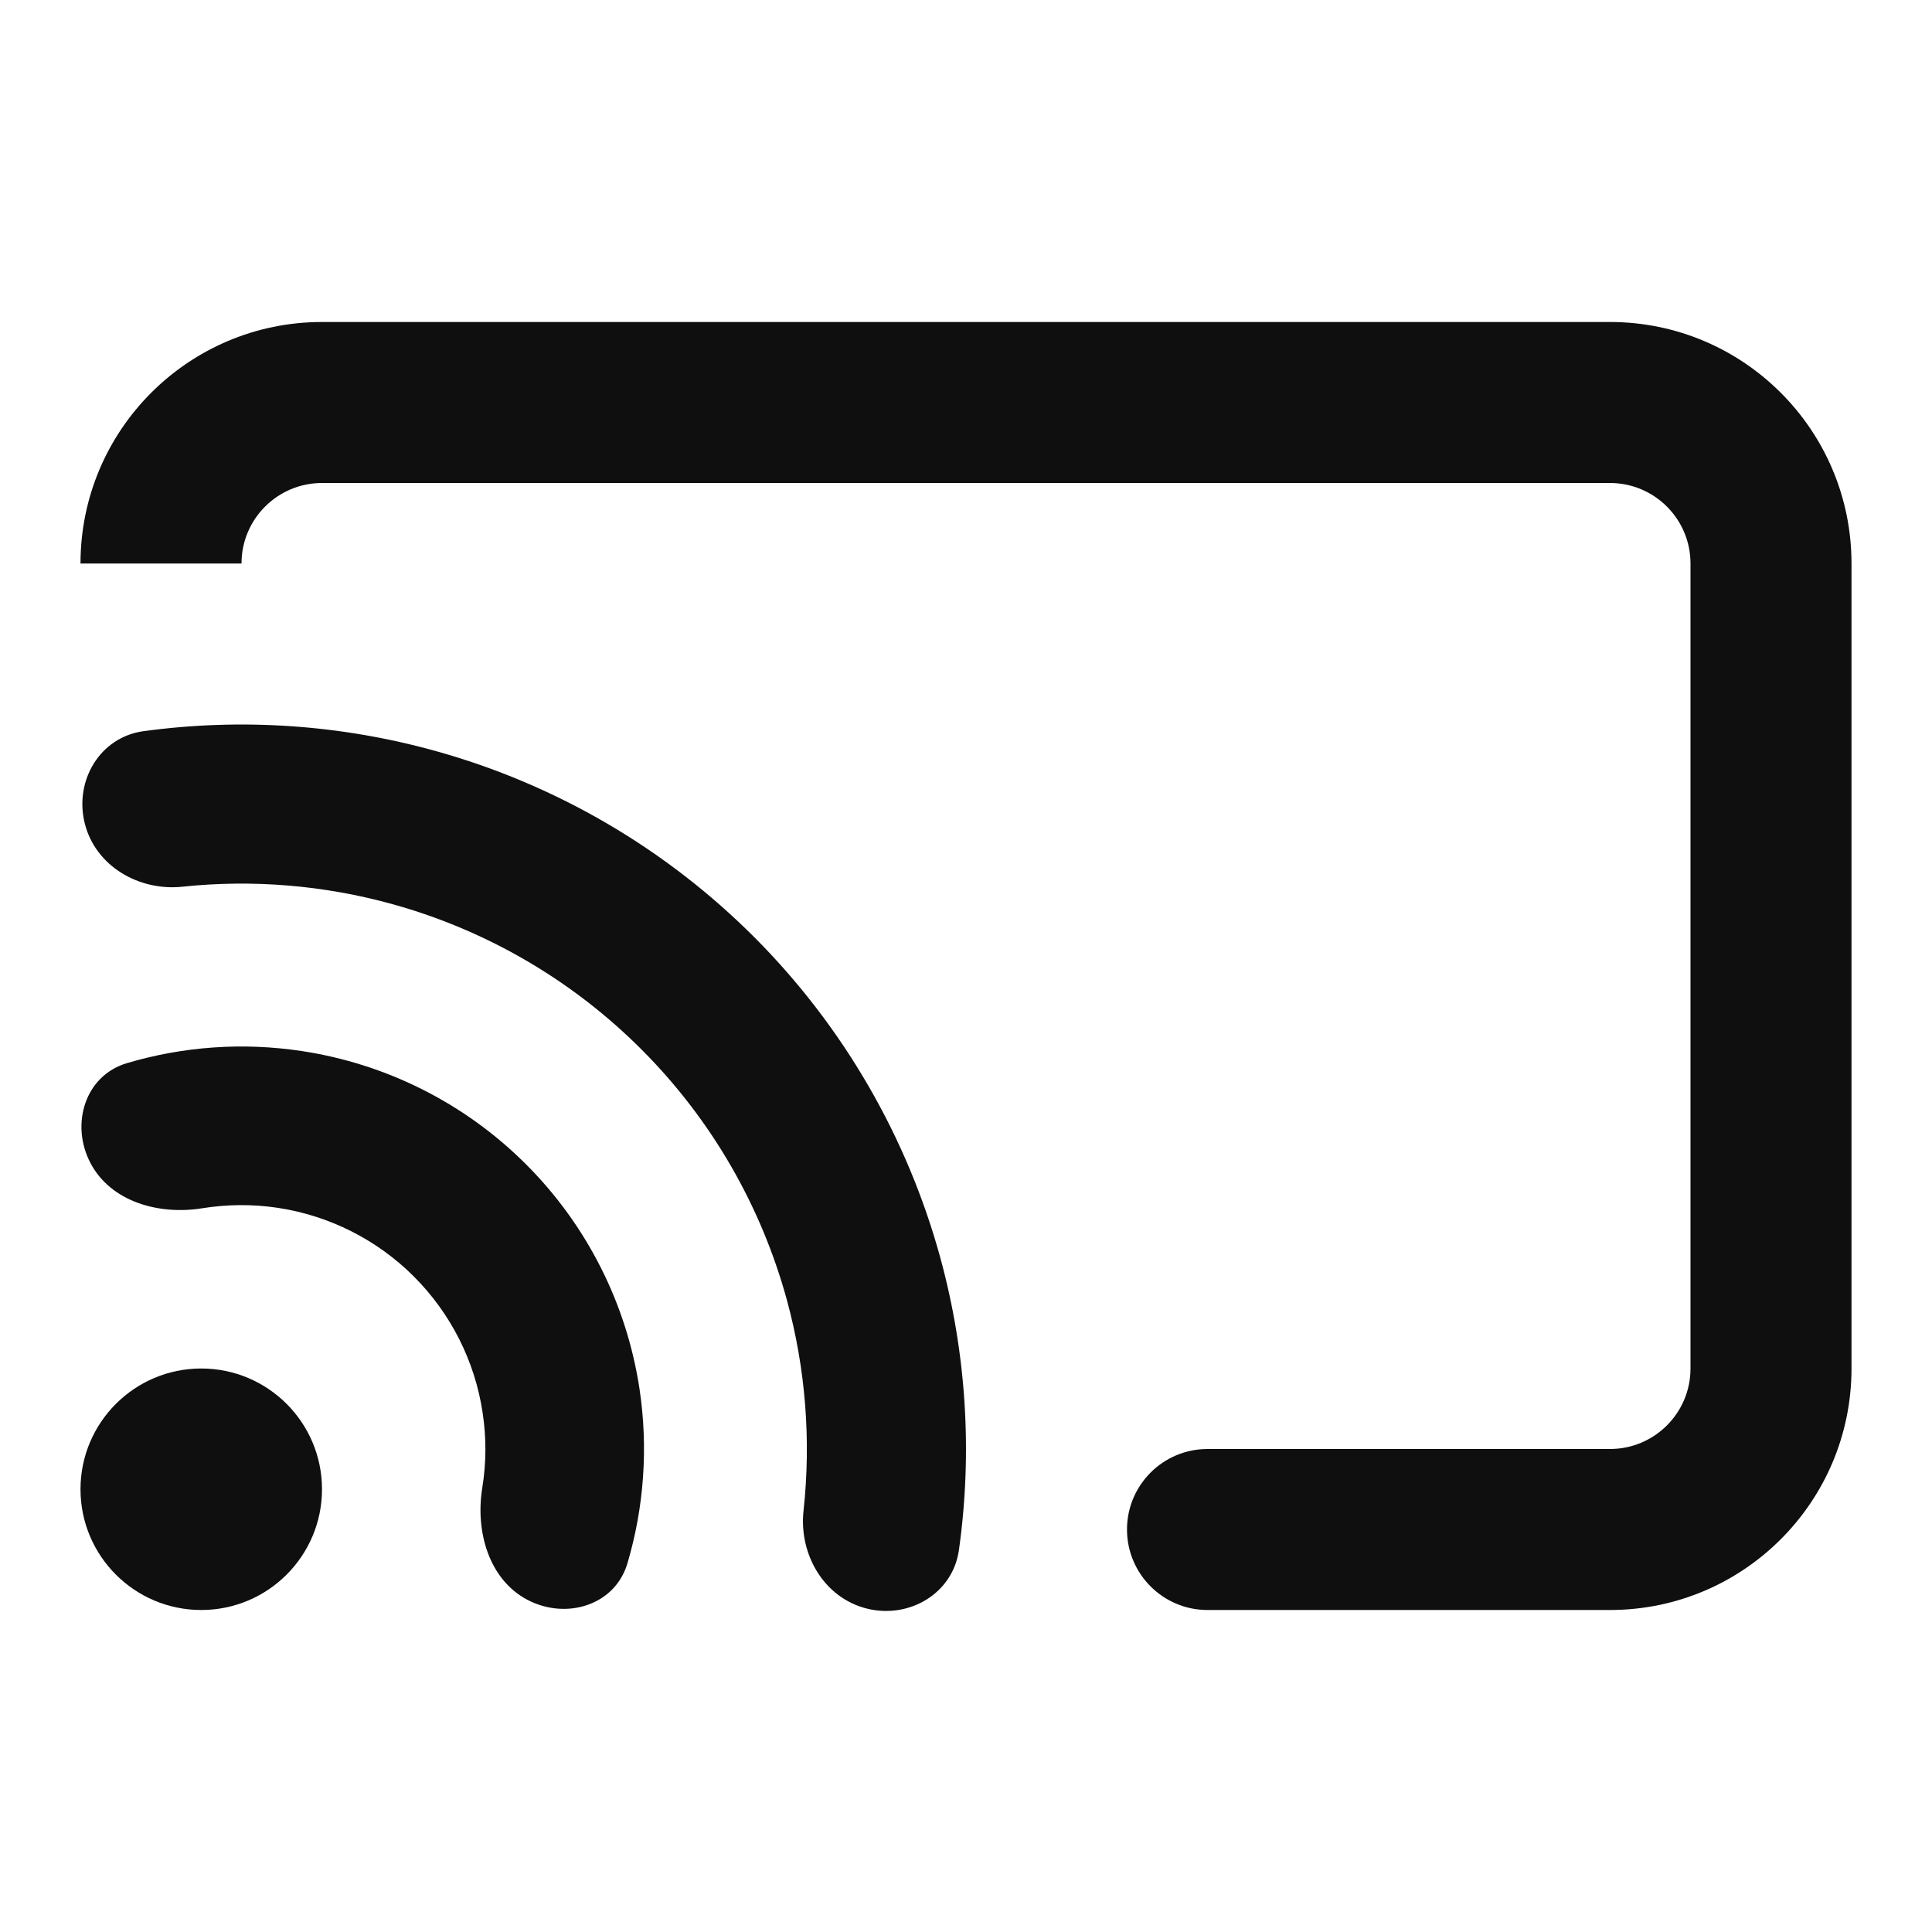
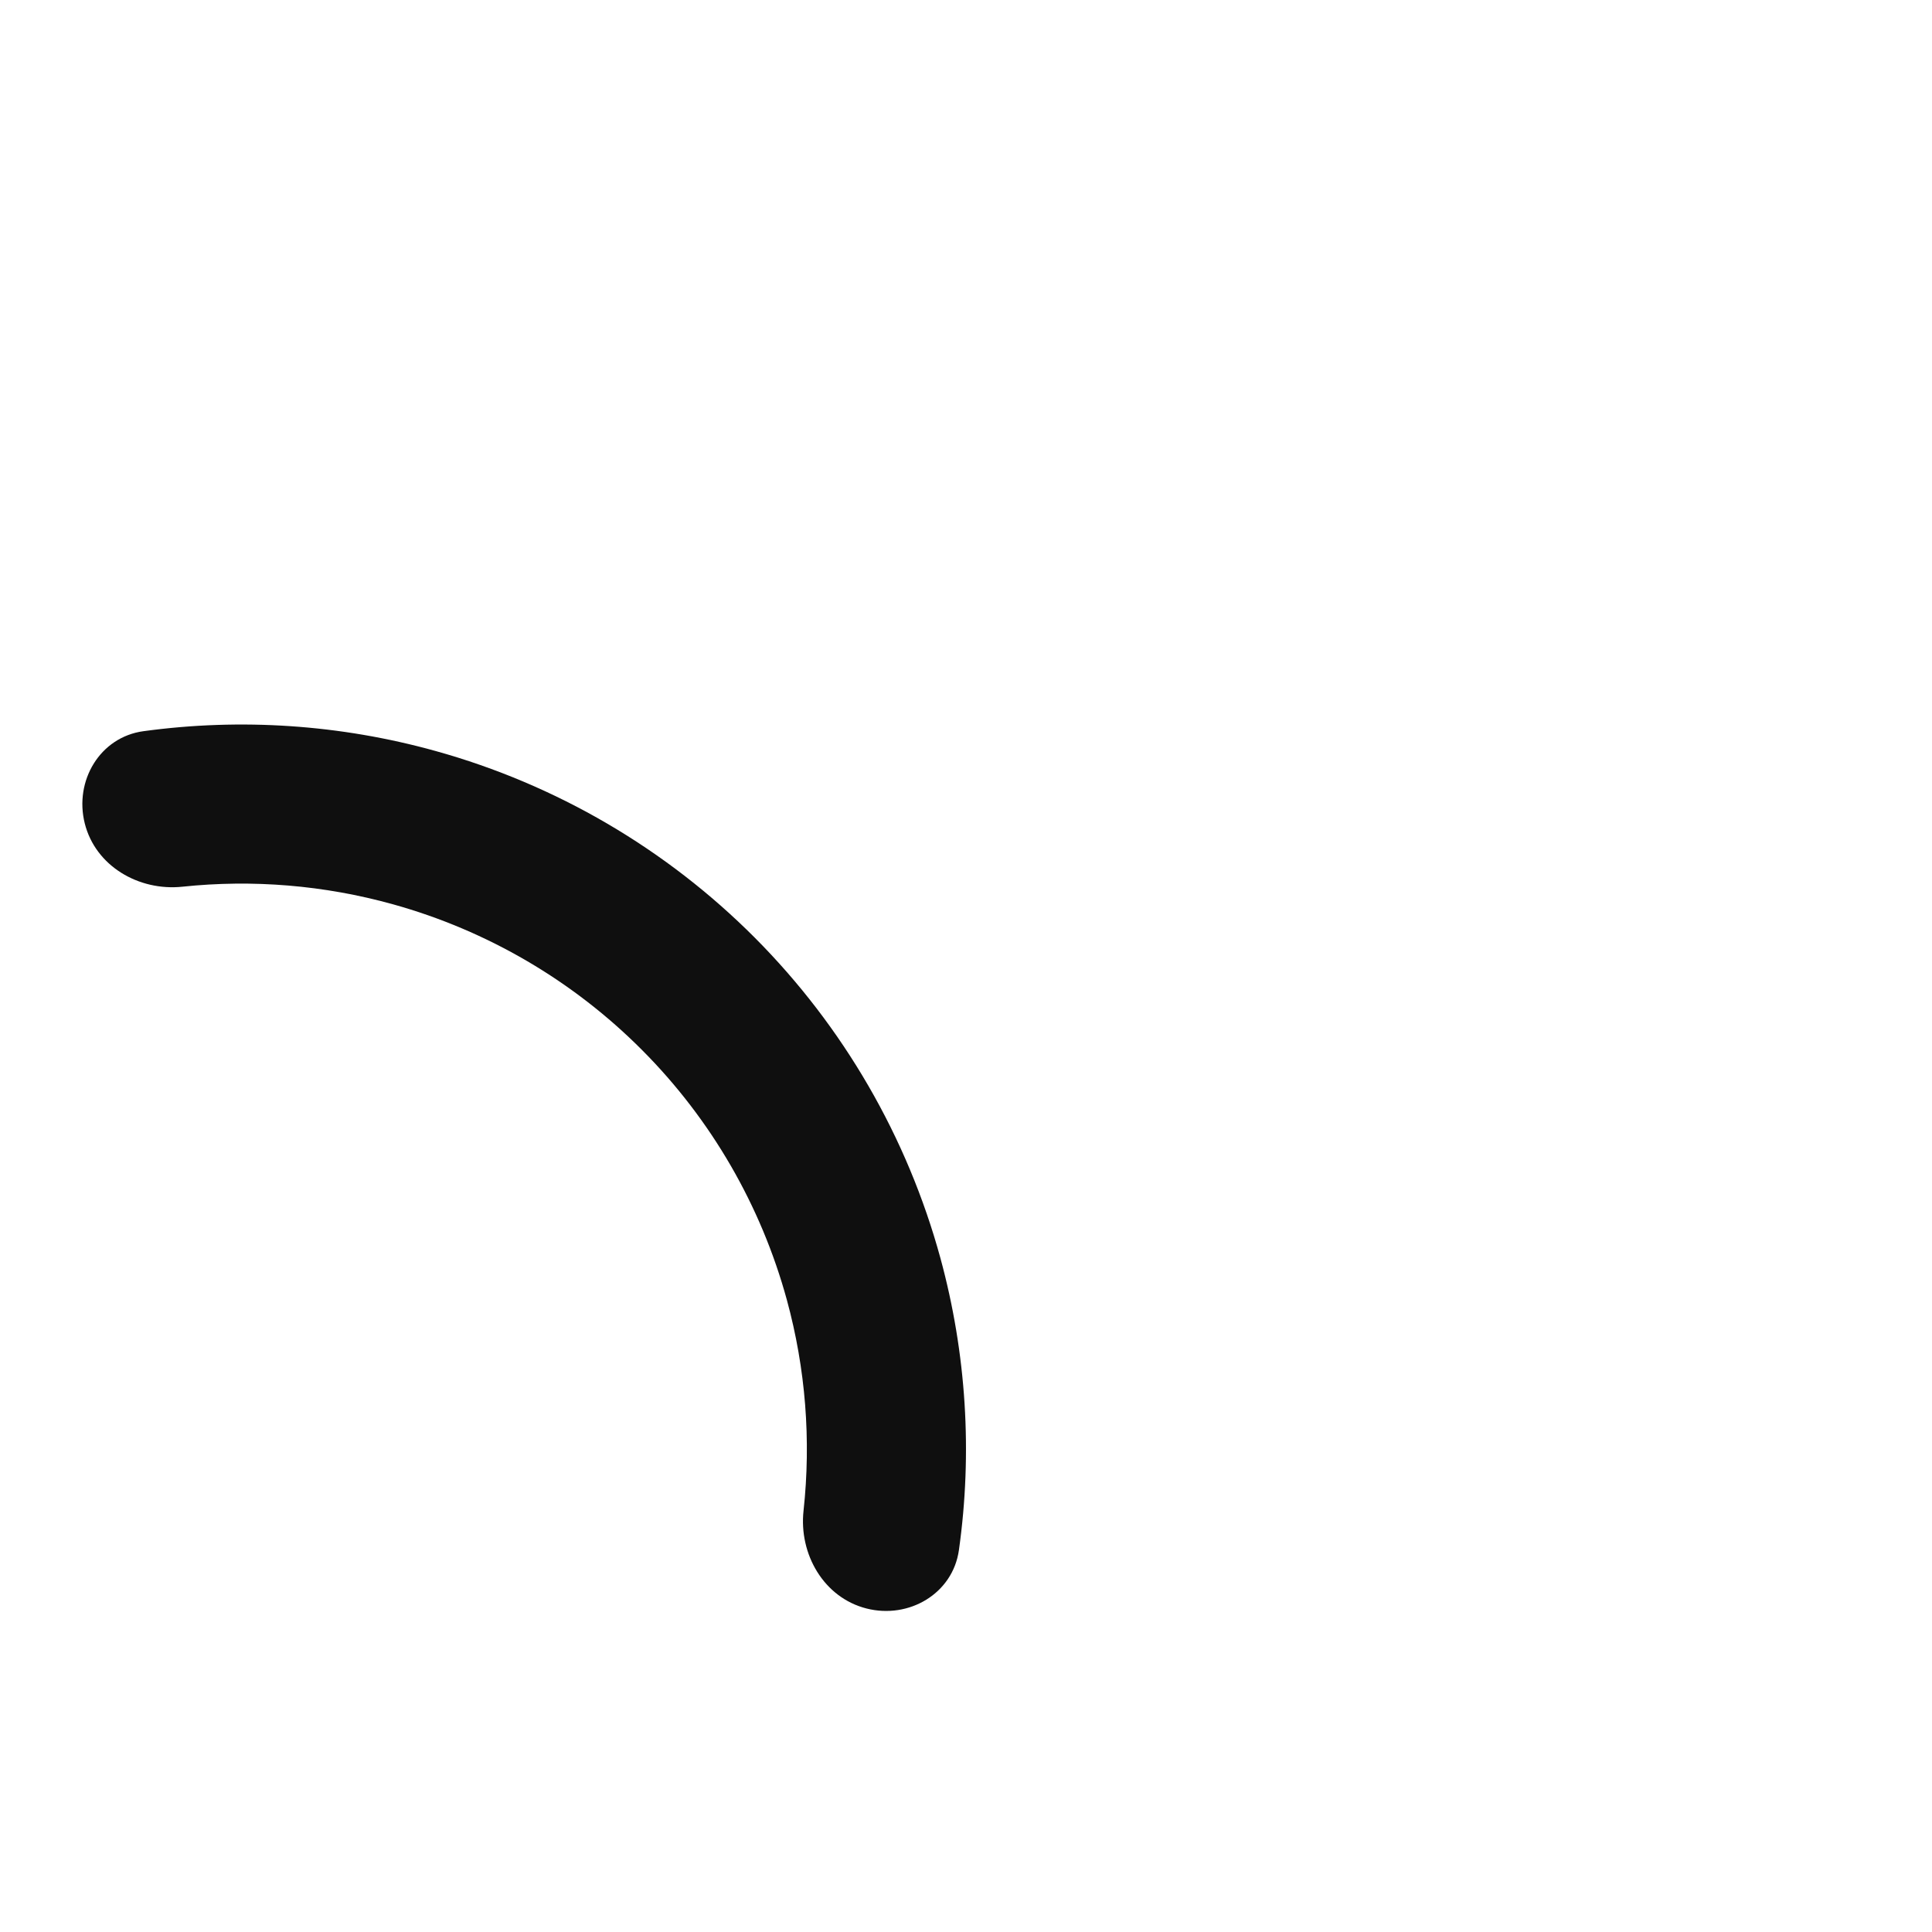
<svg xmlns="http://www.w3.org/2000/svg" width="800px" height="800px" viewBox="0 0 24 24" fill="none">
-   <path d="M23 7C23 5.343 21.657 4 20 4H4C2.343 4 1 5.343 1 7H3C3 6.448 3.448 6 4 6H20C20.552 6 21 6.448 21 7V17C21 17.552 20.552 18 20 18H15C14.448 18 14 18.448 14 19C14 19.552 14.448 20 15 20H20C21.657 20 23 18.657 23 17V7Z" fill="#0F0F0F" />
  <path d="M10.763 19.981C11.292 20.116 11.836 19.796 11.912 19.256C12.082 18.047 12.005 16.812 11.682 15.628C11.271 14.125 10.477 12.754 9.378 11.65C8.278 10.546 6.911 9.746 5.41 9.329C4.227 9 2.993 8.918 1.783 9.083C1.242 9.156 0.92 9.699 1.053 10.229C1.186 10.758 1.723 11.072 2.266 11.015C3.14 10.923 4.027 10.996 4.88 11.233C6.052 11.559 7.119 12.183 7.977 13.045C8.835 13.906 9.454 14.976 9.775 16.149C10.008 17.003 10.077 17.89 9.982 18.765C9.922 19.307 10.234 19.846 10.763 19.981Z" fill="#0F0F0F" />
-   <path d="M6.551 19.873C7.033 20.127 7.639 19.943 7.794 19.421C8.001 18.722 8.054 17.981 7.944 17.252C7.784 16.196 7.29 15.218 6.534 14.463C5.779 13.708 4.801 13.215 3.745 13.056C3.016 12.946 2.275 12.999 1.576 13.207C1.054 13.362 0.871 13.969 1.125 14.45C1.379 14.931 1.978 15.097 2.515 15.009C2.823 14.96 3.139 14.957 3.451 15.004C4.091 15.101 4.684 15.4 5.141 15.857C5.599 16.315 5.899 16.907 5.995 17.547C6.043 17.859 6.041 18.175 5.991 18.483C5.904 19.02 6.07 19.619 6.551 19.873Z" fill="#0F0F0F" />
-   <path d="M4 18.5C4 19.328 3.328 20 2.5 20C1.672 20 1 19.328 1 18.5C1 17.672 1.672 17 2.5 17C3.328 17 4 17.672 4 18.5Z" fill="#0F0F0F" />
</svg>